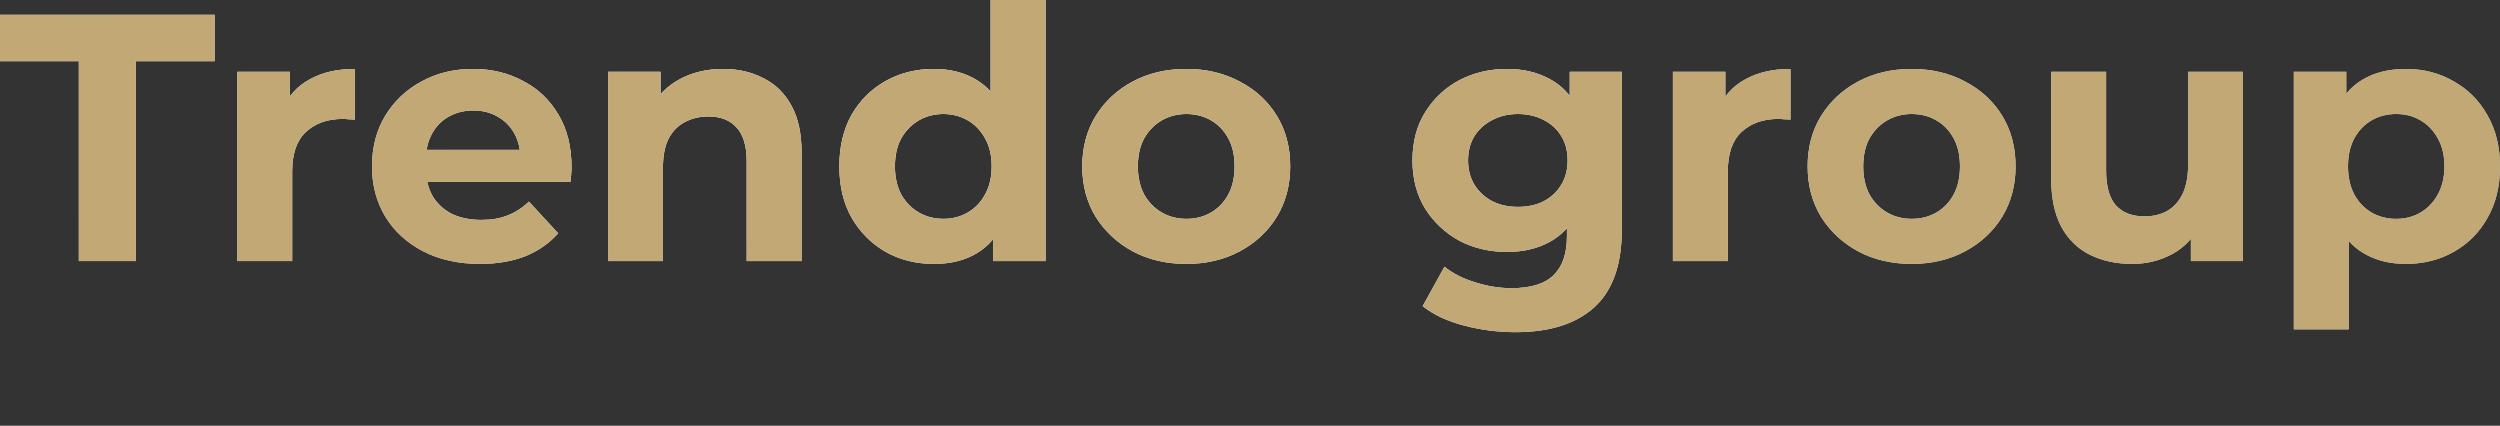
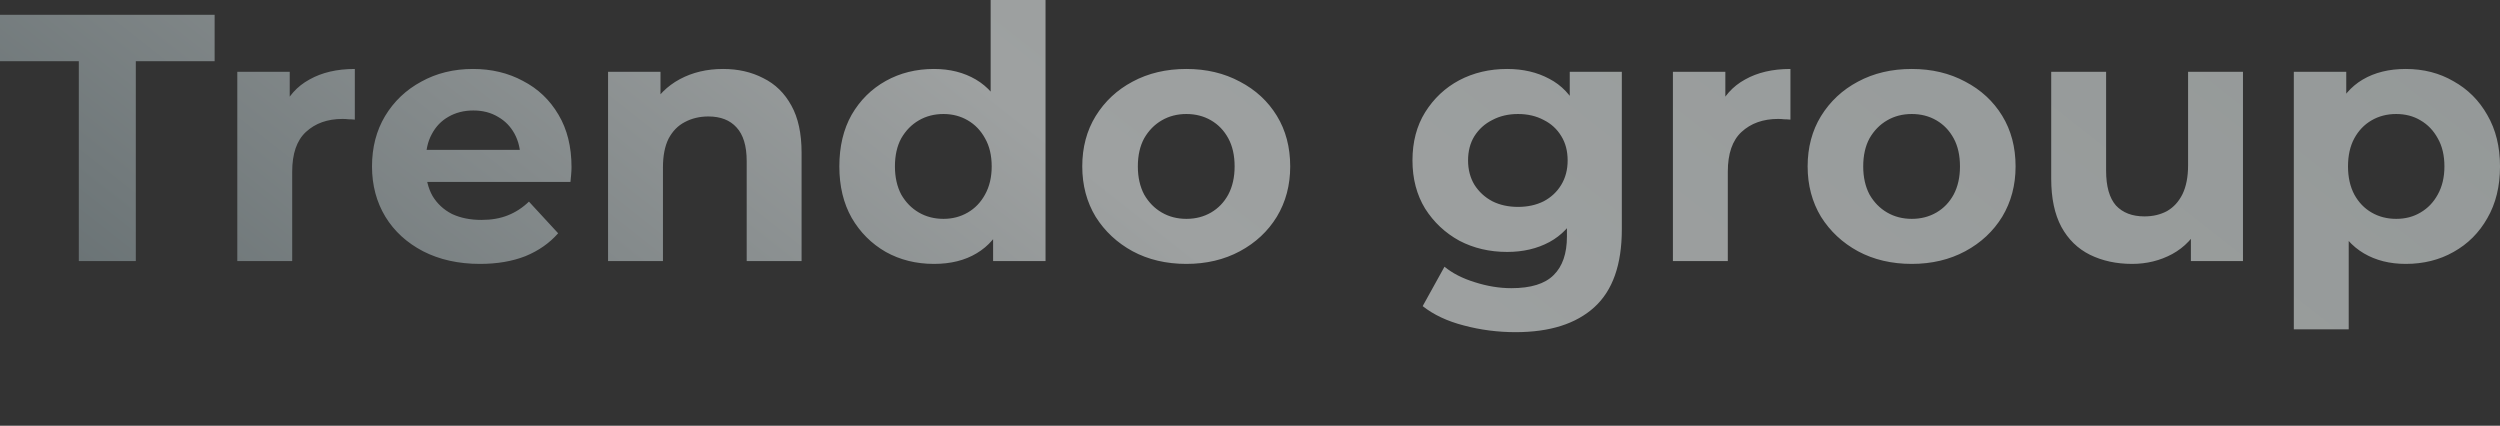
<svg xmlns="http://www.w3.org/2000/svg" viewBox="0 0 229 39" fill="none">
  <rect x="0" y="0" width="229" height="39" fill="#333333" stroke="none" />
  <path d="M7.219 23.915V5.608H-0.001V1.354H19.66V5.608H12.44V23.915H7.219ZM21.737 23.915V6.575H26.539V11.474L25.862 10.056C26.378 8.831 27.205 7.907 28.344 7.284C29.483 6.64 30.869 6.317 32.502 6.317V10.958C32.287 10.937 32.093 10.926 31.922 10.926C31.75 10.905 31.567 10.894 31.374 10.894C29.998 10.894 28.881 11.292 28.022 12.087C27.184 12.86 26.765 14.074 26.765 15.729V23.915H21.737ZM43.971 24.173C41.994 24.173 40.254 23.786 38.75 23.013C37.267 22.239 36.117 21.186 35.301 19.854C34.484 18.5 34.076 16.964 34.076 15.245C34.076 13.505 34.474 11.968 35.269 10.636C36.085 9.282 37.192 8.23 38.589 7.478C39.985 6.704 41.564 6.317 43.326 6.317C45.024 6.317 46.549 6.683 47.903 7.413C49.278 8.122 50.363 9.154 51.158 10.507C51.953 11.839 52.351 13.44 52.351 15.31C52.351 15.503 52.34 15.729 52.318 15.986C52.297 16.223 52.276 16.448 52.254 16.663H38.17V13.73H49.611L47.677 14.6C47.677 13.698 47.495 12.914 47.129 12.248C46.764 11.582 46.259 11.066 45.615 10.701C44.97 10.314 44.218 10.12 43.359 10.12C42.499 10.12 41.736 10.314 41.07 10.701C40.426 11.066 39.92 11.592 39.555 12.28C39.19 12.946 39.008 13.741 39.008 14.665V15.438C39.008 16.384 39.212 17.222 39.62 17.952C40.05 18.662 40.64 19.209 41.392 19.596C42.166 19.961 43.068 20.144 44.1 20.144C45.024 20.144 45.829 20.004 46.517 19.725C47.226 19.446 47.871 19.027 48.451 18.468L51.126 21.369C50.331 22.271 49.332 22.97 48.129 23.464C46.925 23.937 45.539 24.173 43.971 24.173ZM66.238 6.317C67.613 6.317 68.837 6.597 69.912 7.155C71.008 7.692 71.867 8.53 72.49 9.669C73.113 10.787 73.425 12.226 73.425 13.988V23.915H68.397V14.762C68.397 13.365 68.085 12.334 67.462 11.668C66.861 11.001 66.001 10.668 64.884 10.668C64.089 10.668 63.369 10.84 62.724 11.184C62.101 11.506 61.607 12.011 61.242 12.699C60.898 13.386 60.726 14.267 60.726 15.342V23.915H55.698V6.575H60.501V11.377L59.598 9.927C60.221 8.767 61.113 7.875 62.273 7.252C63.434 6.629 64.755 6.317 66.238 6.317ZM85.554 24.173C83.92 24.173 82.449 23.808 81.138 23.077C79.827 22.325 78.785 21.283 78.012 19.951C77.26 18.619 76.884 17.05 76.884 15.245C76.884 13.419 77.26 11.839 78.012 10.507C78.785 9.175 79.827 8.144 81.138 7.413C82.449 6.683 83.92 6.317 85.554 6.317C87.015 6.317 88.293 6.64 89.389 7.284C90.485 7.929 91.334 8.906 91.935 10.217C92.537 11.528 92.838 13.204 92.838 15.245C92.838 17.265 92.547 18.941 91.967 20.273C91.387 21.584 90.549 22.561 89.453 23.206C88.379 23.851 87.079 24.173 85.554 24.173ZM86.424 20.047C87.24 20.047 87.982 19.854 88.648 19.467C89.314 19.081 89.84 18.533 90.227 17.824C90.635 17.093 90.839 16.234 90.839 15.245C90.839 14.235 90.635 13.376 90.227 12.667C89.84 11.958 89.314 11.41 88.648 11.023C87.982 10.636 87.24 10.443 86.424 10.443C85.586 10.443 84.834 10.636 84.168 11.023C83.501 11.41 82.964 11.958 82.556 12.667C82.169 13.376 81.976 14.235 81.976 15.245C81.976 16.234 82.169 17.093 82.556 17.824C82.964 18.533 83.501 19.081 84.168 19.467C84.834 19.854 85.586 20.047 86.424 20.047ZM90.968 23.915V20.37L91.065 15.213L90.743 10.088V0H95.771V23.915H90.968ZM108.675 24.173C106.827 24.173 105.183 23.786 103.744 23.013C102.326 22.239 101.198 21.186 100.36 19.854C99.543 18.5 99.135 16.964 99.135 15.245C99.135 13.505 99.543 11.968 100.36 10.636C101.198 9.282 102.326 8.23 103.744 7.478C105.183 6.704 106.827 6.317 108.675 6.317C110.502 6.317 112.135 6.704 113.574 7.478C115.014 8.23 116.142 9.272 116.958 10.604C117.775 11.936 118.183 13.483 118.183 15.245C118.183 16.964 117.775 18.5 116.958 19.854C116.142 21.186 115.014 22.239 113.574 23.013C112.135 23.786 110.502 24.173 108.675 24.173ZM108.675 20.047C109.513 20.047 110.265 19.854 110.931 19.467C111.597 19.081 112.124 18.533 112.51 17.824C112.897 17.093 113.091 16.234 113.091 15.245C113.091 14.235 112.897 13.376 112.51 12.667C112.124 11.958 111.597 11.41 110.931 11.023C110.265 10.636 109.513 10.443 108.675 10.443C107.837 10.443 107.085 10.636 106.419 11.023C105.753 11.41 105.216 11.958 104.808 12.667C104.421 13.376 104.227 14.235 104.227 15.245C104.227 16.234 104.421 17.093 104.808 17.824C105.216 18.533 105.753 19.081 106.419 19.467C107.085 19.854 107.837 20.047 108.675 20.047ZM138.826 30.426C137.193 30.426 135.614 30.221 134.088 29.813C132.584 29.427 131.327 28.836 130.317 28.041L132.315 24.431C133.046 25.032 133.97 25.505 135.087 25.849C136.226 26.214 137.343 26.397 138.439 26.397C140.222 26.397 141.512 25.999 142.307 25.204C143.123 24.409 143.531 23.227 143.531 21.659V19.048L143.854 14.697L143.789 10.314V6.575H148.559V21.014C148.559 24.237 147.721 26.612 146.045 28.137C144.369 29.663 141.963 30.426 138.826 30.426ZM138.052 23.077C136.441 23.077 134.98 22.733 133.669 22.046C132.38 21.337 131.338 20.359 130.543 19.113C129.769 17.845 129.382 16.373 129.382 14.697C129.382 13 129.769 11.528 130.543 10.282C131.338 9.014 132.38 8.036 133.669 7.349C134.98 6.661 136.441 6.317 138.052 6.317C139.513 6.317 140.803 6.618 141.92 7.22C143.037 7.8 143.907 8.713 144.531 9.959C145.154 11.184 145.465 12.763 145.465 14.697C145.465 16.61 145.154 18.189 144.531 19.435C143.907 20.66 143.037 21.573 141.92 22.175C140.803 22.776 139.513 23.077 138.052 23.077ZM139.051 18.952C139.932 18.952 140.717 18.78 141.404 18.436C142.092 18.071 142.629 17.566 143.016 16.921C143.403 16.276 143.596 15.535 143.596 14.697C143.596 13.838 143.403 13.096 143.016 12.473C142.629 11.829 142.092 11.334 141.404 10.991C140.717 10.625 139.932 10.443 139.051 10.443C138.171 10.443 137.386 10.625 136.699 10.991C136.011 11.334 135.463 11.829 135.055 12.473C134.668 13.096 134.475 13.838 134.475 14.697C134.475 15.535 134.668 16.276 135.055 16.921C135.463 17.566 136.011 18.071 136.699 18.436C137.386 18.78 138.171 18.952 139.051 18.952ZM153.239 23.915V6.575H158.041V11.474L157.365 10.056C157.88 8.831 158.708 7.907 159.846 7.284C160.985 6.64 162.371 6.317 164.004 6.317V10.958C163.789 10.937 163.596 10.926 163.424 10.926C163.252 10.905 163.069 10.894 162.876 10.894C161.501 10.894 160.384 11.292 159.524 12.087C158.686 12.86 158.267 14.074 158.267 15.729V23.915H153.239ZM175.119 24.173C173.271 24.173 171.627 23.786 170.188 23.013C168.769 22.239 167.641 21.186 166.803 19.854C165.987 18.5 165.579 16.964 165.579 15.245C165.579 13.505 165.987 11.968 166.803 10.636C167.641 9.282 168.769 8.23 170.188 7.478C171.627 6.704 173.271 6.317 175.119 6.317C176.945 6.317 178.578 6.704 180.018 7.478C181.457 8.23 182.585 9.272 183.402 10.604C184.218 11.936 184.627 13.483 184.627 15.245C184.627 16.964 184.218 18.5 183.402 19.854C182.585 21.186 181.457 22.239 180.018 23.013C178.578 23.786 176.945 24.173 175.119 24.173ZM175.119 20.047C175.957 20.047 176.709 19.854 177.375 19.467C178.041 19.081 178.567 18.533 178.954 17.824C179.341 17.093 179.534 16.234 179.534 15.245C179.534 14.235 179.341 13.376 178.954 12.667C178.567 11.958 178.041 11.41 177.375 11.023C176.709 10.636 175.957 10.443 175.119 10.443C174.281 10.443 173.529 10.636 172.863 11.023C172.196 11.41 171.659 11.958 171.251 12.667C170.864 13.376 170.671 14.235 170.671 15.245C170.671 16.234 170.864 17.093 171.251 17.824C171.659 18.533 172.196 19.081 172.863 19.467C173.529 19.854 174.281 20.047 175.119 20.047ZM195.304 24.173C193.864 24.173 192.575 23.894 191.436 23.335C190.319 22.776 189.448 21.928 188.825 20.789C188.202 19.628 187.891 18.157 187.891 16.373V6.575H192.919V15.632C192.919 17.071 193.219 18.135 193.821 18.823C194.444 19.489 195.314 19.822 196.432 19.822C197.205 19.822 197.893 19.661 198.494 19.338C199.096 18.995 199.569 18.479 199.913 17.791C200.256 17.082 200.428 16.201 200.428 15.148V6.575H205.456V23.915H200.686V19.145L201.556 20.531C200.976 21.734 200.117 22.647 198.978 23.27C197.861 23.872 196.636 24.173 195.304 24.173ZM220.364 24.173C218.902 24.173 217.624 23.851 216.528 23.206C215.432 22.561 214.573 21.584 213.95 20.273C213.348 18.941 213.047 17.265 213.047 15.245C213.047 13.204 213.337 11.528 213.917 10.217C214.498 8.906 215.336 7.929 216.431 7.284C217.527 6.64 218.838 6.317 220.364 6.317C221.997 6.317 223.458 6.693 224.747 7.445C226.058 8.176 227.089 9.207 227.841 10.539C228.614 11.872 229.001 13.44 229.001 15.245C229.001 17.071 228.614 18.651 227.841 19.983C227.089 21.315 226.058 22.347 224.747 23.077C223.458 23.808 221.997 24.173 220.364 24.173ZM210.114 30.168V6.575H214.917V10.12L214.82 15.277L215.142 20.402V30.168H210.114ZM219.493 20.047C220.331 20.047 221.073 19.854 221.717 19.467C222.383 19.081 222.91 18.533 223.297 17.824C223.705 17.093 223.909 16.234 223.909 15.245C223.909 14.235 223.705 13.376 223.297 12.667C222.91 11.958 222.383 11.41 221.717 11.023C221.073 10.636 220.331 10.443 219.493 10.443C218.655 10.443 217.903 10.636 217.237 11.023C216.571 11.41 216.045 11.958 215.658 12.667C215.271 13.376 215.078 14.235 215.078 15.245C215.078 16.234 215.271 17.093 215.658 17.824C216.045 18.533 216.571 19.081 217.237 19.467C217.903 19.854 218.655 20.047 219.493 20.047Z" fill="url(#paint0_linear_113_3127)" />
-   <path d="M7.219 23.915V5.608H-0.001V1.354H19.66V5.608H12.44V23.915H7.219ZM21.737 23.915V6.575H26.539V11.474L25.862 10.056C26.378 8.831 27.205 7.907 28.344 7.284C29.483 6.64 30.869 6.317 32.502 6.317V10.958C32.287 10.937 32.093 10.926 31.922 10.926C31.75 10.905 31.567 10.894 31.374 10.894C29.998 10.894 28.881 11.292 28.022 12.087C27.184 12.86 26.765 14.074 26.765 15.729V23.915H21.737ZM43.971 24.173C41.994 24.173 40.254 23.786 38.75 23.013C37.267 22.239 36.117 21.186 35.301 19.854C34.484 18.5 34.076 16.964 34.076 15.245C34.076 13.505 34.474 11.968 35.269 10.636C36.085 9.282 37.192 8.23 38.589 7.478C39.985 6.704 41.564 6.317 43.326 6.317C45.024 6.317 46.549 6.683 47.903 7.413C49.278 8.122 50.363 9.154 51.158 10.507C51.953 11.839 52.351 13.44 52.351 15.31C52.351 15.503 52.34 15.729 52.318 15.986C52.297 16.223 52.276 16.448 52.254 16.663H38.17V13.73H49.611L47.677 14.6C47.677 13.698 47.495 12.914 47.129 12.248C46.764 11.582 46.259 11.066 45.615 10.701C44.97 10.314 44.218 10.12 43.359 10.12C42.499 10.12 41.736 10.314 41.07 10.701C40.426 11.066 39.92 11.592 39.555 12.28C39.19 12.946 39.008 13.741 39.008 14.665V15.438C39.008 16.384 39.212 17.222 39.62 17.952C40.05 18.662 40.64 19.209 41.392 19.596C42.166 19.961 43.068 20.144 44.1 20.144C45.024 20.144 45.829 20.004 46.517 19.725C47.226 19.446 47.871 19.027 48.451 18.468L51.126 21.369C50.331 22.271 49.332 22.97 48.129 23.464C46.925 23.937 45.539 24.173 43.971 24.173ZM66.238 6.317C67.613 6.317 68.837 6.597 69.912 7.155C71.008 7.692 71.867 8.53 72.49 9.669C73.113 10.787 73.425 12.226 73.425 13.988V23.915H68.397V14.762C68.397 13.365 68.085 12.334 67.462 11.668C66.861 11.001 66.001 10.668 64.884 10.668C64.089 10.668 63.369 10.84 62.724 11.184C62.101 11.506 61.607 12.011 61.242 12.699C60.898 13.386 60.726 14.267 60.726 15.342V23.915H55.698V6.575H60.501V11.377L59.598 9.927C60.221 8.767 61.113 7.875 62.273 7.252C63.434 6.629 64.755 6.317 66.238 6.317ZM85.554 24.173C83.92 24.173 82.449 23.808 81.138 23.077C79.827 22.325 78.785 21.283 78.012 19.951C77.26 18.619 76.884 17.05 76.884 15.245C76.884 13.419 77.26 11.839 78.012 10.507C78.785 9.175 79.827 8.144 81.138 7.413C82.449 6.683 83.92 6.317 85.554 6.317C87.015 6.317 88.293 6.64 89.389 7.284C90.485 7.929 91.334 8.906 91.935 10.217C92.537 11.528 92.838 13.204 92.838 15.245C92.838 17.265 92.547 18.941 91.967 20.273C91.387 21.584 90.549 22.561 89.453 23.206C88.379 23.851 87.079 24.173 85.554 24.173ZM86.424 20.047C87.24 20.047 87.982 19.854 88.648 19.467C89.314 19.081 89.84 18.533 90.227 17.824C90.635 17.093 90.839 16.234 90.839 15.245C90.839 14.235 90.635 13.376 90.227 12.667C89.84 11.958 89.314 11.41 88.648 11.023C87.982 10.636 87.24 10.443 86.424 10.443C85.586 10.443 84.834 10.636 84.168 11.023C83.501 11.41 82.964 11.958 82.556 12.667C82.169 13.376 81.976 14.235 81.976 15.245C81.976 16.234 82.169 17.093 82.556 17.824C82.964 18.533 83.501 19.081 84.168 19.467C84.834 19.854 85.586 20.047 86.424 20.047ZM90.968 23.915V20.37L91.065 15.213L90.743 10.088V0H95.771V23.915H90.968ZM108.675 24.173C106.827 24.173 105.183 23.786 103.744 23.013C102.326 22.239 101.198 21.186 100.36 19.854C99.543 18.5 99.135 16.964 99.135 15.245C99.135 13.505 99.543 11.968 100.36 10.636C101.198 9.282 102.326 8.23 103.744 7.478C105.183 6.704 106.827 6.317 108.675 6.317C110.502 6.317 112.135 6.704 113.574 7.478C115.014 8.23 116.142 9.272 116.958 10.604C117.775 11.936 118.183 13.483 118.183 15.245C118.183 16.964 117.775 18.5 116.958 19.854C116.142 21.186 115.014 22.239 113.574 23.013C112.135 23.786 110.502 24.173 108.675 24.173ZM108.675 20.047C109.513 20.047 110.265 19.854 110.931 19.467C111.597 19.081 112.124 18.533 112.51 17.824C112.897 17.093 113.091 16.234 113.091 15.245C113.091 14.235 112.897 13.376 112.51 12.667C112.124 11.958 111.597 11.41 110.931 11.023C110.265 10.636 109.513 10.443 108.675 10.443C107.837 10.443 107.085 10.636 106.419 11.023C105.753 11.41 105.216 11.958 104.808 12.667C104.421 13.376 104.227 14.235 104.227 15.245C104.227 16.234 104.421 17.093 104.808 17.824C105.216 18.533 105.753 19.081 106.419 19.467C107.085 19.854 107.837 20.047 108.675 20.047ZM138.826 30.426C137.193 30.426 135.614 30.221 134.088 29.813C132.584 29.427 131.327 28.836 130.317 28.041L132.315 24.431C133.046 25.032 133.97 25.505 135.087 25.849C136.226 26.214 137.343 26.397 138.439 26.397C140.222 26.397 141.512 25.999 142.307 25.204C143.123 24.409 143.531 23.227 143.531 21.659V19.048L143.854 14.697L143.789 10.314V6.575H148.559V21.014C148.559 24.237 147.721 26.612 146.045 28.137C144.369 29.663 141.963 30.426 138.826 30.426ZM138.052 23.077C136.441 23.077 134.98 22.733 133.669 22.046C132.38 21.337 131.338 20.359 130.543 19.113C129.769 17.845 129.382 16.373 129.382 14.697C129.382 13 129.769 11.528 130.543 10.282C131.338 9.014 132.38 8.036 133.669 7.349C134.98 6.661 136.441 6.317 138.052 6.317C139.513 6.317 140.803 6.618 141.92 7.22C143.037 7.8 143.907 8.713 144.531 9.959C145.154 11.184 145.465 12.763 145.465 14.697C145.465 16.61 145.154 18.189 144.531 19.435C143.907 20.66 143.037 21.573 141.92 22.175C140.803 22.776 139.513 23.077 138.052 23.077ZM139.051 18.952C139.932 18.952 140.717 18.78 141.404 18.436C142.092 18.071 142.629 17.566 143.016 16.921C143.403 16.276 143.596 15.535 143.596 14.697C143.596 13.838 143.403 13.096 143.016 12.473C142.629 11.829 142.092 11.334 141.404 10.991C140.717 10.625 139.932 10.443 139.051 10.443C138.171 10.443 137.386 10.625 136.699 10.991C136.011 11.334 135.463 11.829 135.055 12.473C134.668 13.096 134.475 13.838 134.475 14.697C134.475 15.535 134.668 16.276 135.055 16.921C135.463 17.566 136.011 18.071 136.699 18.436C137.386 18.78 138.171 18.952 139.051 18.952ZM153.239 23.915V6.575H158.041V11.474L157.365 10.056C157.88 8.831 158.708 7.907 159.846 7.284C160.985 6.64 162.371 6.317 164.004 6.317V10.958C163.789 10.937 163.596 10.926 163.424 10.926C163.252 10.905 163.069 10.894 162.876 10.894C161.501 10.894 160.384 11.292 159.524 12.087C158.686 12.86 158.267 14.074 158.267 15.729V23.915H153.239ZM175.119 24.173C173.271 24.173 171.627 23.786 170.188 23.013C168.769 22.239 167.641 21.186 166.803 19.854C165.987 18.5 165.579 16.964 165.579 15.245C165.579 13.505 165.987 11.968 166.803 10.636C167.641 9.282 168.769 8.23 170.188 7.478C171.627 6.704 173.271 6.317 175.119 6.317C176.945 6.317 178.578 6.704 180.018 7.478C181.457 8.23 182.585 9.272 183.402 10.604C184.218 11.936 184.627 13.483 184.627 15.245C184.627 16.964 184.218 18.5 183.402 19.854C182.585 21.186 181.457 22.239 180.018 23.013C178.578 23.786 176.945 24.173 175.119 24.173ZM175.119 20.047C175.957 20.047 176.709 19.854 177.375 19.467C178.041 19.081 178.567 18.533 178.954 17.824C179.341 17.093 179.534 16.234 179.534 15.245C179.534 14.235 179.341 13.376 178.954 12.667C178.567 11.958 178.041 11.41 177.375 11.023C176.709 10.636 175.957 10.443 175.119 10.443C174.281 10.443 173.529 10.636 172.863 11.023C172.196 11.41 171.659 11.958 171.251 12.667C170.864 13.376 170.671 14.235 170.671 15.245C170.671 16.234 170.864 17.093 171.251 17.824C171.659 18.533 172.196 19.081 172.863 19.467C173.529 19.854 174.281 20.047 175.119 20.047ZM195.304 24.173C193.864 24.173 192.575 23.894 191.436 23.335C190.319 22.776 189.448 21.928 188.825 20.789C188.202 19.628 187.891 18.157 187.891 16.373V6.575H192.919V15.632C192.919 17.071 193.219 18.135 193.821 18.823C194.444 19.489 195.314 19.822 196.432 19.822C197.205 19.822 197.893 19.661 198.494 19.338C199.096 18.995 199.569 18.479 199.913 17.791C200.256 17.082 200.428 16.201 200.428 15.148V6.575H205.456V23.915H200.686V19.145L201.556 20.531C200.976 21.734 200.117 22.647 198.978 23.27C197.861 23.872 196.636 24.173 195.304 24.173ZM220.364 24.173C218.902 24.173 217.624 23.851 216.528 23.206C215.432 22.561 214.573 21.584 213.95 20.273C213.348 18.941 213.047 17.265 213.047 15.245C213.047 13.204 213.337 11.528 213.917 10.217C214.498 8.906 215.336 7.929 216.431 7.284C217.527 6.64 218.838 6.317 220.364 6.317C221.997 6.317 223.458 6.693 224.747 7.445C226.058 8.176 227.089 9.207 227.841 10.539C228.614 11.872 229.001 13.44 229.001 15.245C229.001 17.071 228.614 18.651 227.841 19.983C227.089 21.315 226.058 22.347 224.747 23.077C223.458 23.808 221.997 24.173 220.364 24.173ZM210.114 30.168V6.575H214.917V10.12L214.82 15.277L215.142 20.402V30.168H210.114ZM219.493 20.047C220.331 20.047 221.073 19.854 221.717 19.467C222.383 19.081 222.91 18.533 223.297 17.824C223.705 17.093 223.909 16.234 223.909 15.245C223.909 14.235 223.705 13.376 223.297 12.667C222.91 11.958 222.383 11.41 221.717 11.023C221.073 10.636 220.331 10.443 219.493 10.443C218.655 10.443 217.903 10.636 217.237 11.023C216.571 11.41 216.045 11.958 215.658 12.667C215.271 13.376 215.078 14.235 215.078 15.245C215.078 16.234 215.271 17.093 215.658 17.824C216.045 18.533 216.571 19.081 217.237 19.467C217.903 19.854 218.655 20.047 219.493 20.047Z" fill="url(#paint1_radial_113_3127)" />
-   <path d="M7.219 23.915V5.608H-0.001V1.354H19.66V5.608H12.44V23.915H7.219ZM21.737 23.915V6.575H26.539V11.474L25.862 10.056C26.378 8.831 27.205 7.907 28.344 7.284C29.483 6.64 30.869 6.317 32.502 6.317V10.958C32.287 10.937 32.093 10.926 31.922 10.926C31.75 10.905 31.567 10.894 31.374 10.894C29.998 10.894 28.881 11.292 28.022 12.087C27.184 12.86 26.765 14.074 26.765 15.729V23.915H21.737ZM43.971 24.173C41.994 24.173 40.254 23.786 38.75 23.013C37.267 22.239 36.117 21.186 35.301 19.854C34.484 18.5 34.076 16.964 34.076 15.245C34.076 13.505 34.474 11.968 35.269 10.636C36.085 9.282 37.192 8.23 38.589 7.478C39.985 6.704 41.564 6.317 43.326 6.317C45.024 6.317 46.549 6.683 47.903 7.413C49.278 8.122 50.363 9.154 51.158 10.507C51.953 11.839 52.351 13.44 52.351 15.31C52.351 15.503 52.34 15.729 52.318 15.986C52.297 16.223 52.276 16.448 52.254 16.663H38.17V13.73H49.611L47.677 14.6C47.677 13.698 47.495 12.914 47.129 12.248C46.764 11.582 46.259 11.066 45.615 10.701C44.97 10.314 44.218 10.12 43.359 10.12C42.499 10.12 41.736 10.314 41.07 10.701C40.426 11.066 39.92 11.592 39.555 12.28C39.19 12.946 39.008 13.741 39.008 14.665V15.438C39.008 16.384 39.212 17.222 39.62 17.952C40.05 18.662 40.64 19.209 41.392 19.596C42.166 19.961 43.068 20.144 44.1 20.144C45.024 20.144 45.829 20.004 46.517 19.725C47.226 19.446 47.871 19.027 48.451 18.468L51.126 21.369C50.331 22.271 49.332 22.97 48.129 23.464C46.925 23.937 45.539 24.173 43.971 24.173ZM66.238 6.317C67.613 6.317 68.837 6.597 69.912 7.155C71.008 7.692 71.867 8.53 72.49 9.669C73.113 10.787 73.425 12.226 73.425 13.988V23.915H68.397V14.762C68.397 13.365 68.085 12.334 67.462 11.668C66.861 11.001 66.001 10.668 64.884 10.668C64.089 10.668 63.369 10.84 62.724 11.184C62.101 11.506 61.607 12.011 61.242 12.699C60.898 13.386 60.726 14.267 60.726 15.342V23.915H55.698V6.575H60.501V11.377L59.598 9.927C60.221 8.767 61.113 7.875 62.273 7.252C63.434 6.629 64.755 6.317 66.238 6.317ZM85.554 24.173C83.92 24.173 82.449 23.808 81.138 23.077C79.827 22.325 78.785 21.283 78.012 19.951C77.26 18.619 76.884 17.05 76.884 15.245C76.884 13.419 77.26 11.839 78.012 10.507C78.785 9.175 79.827 8.144 81.138 7.413C82.449 6.683 83.92 6.317 85.554 6.317C87.015 6.317 88.293 6.64 89.389 7.284C90.485 7.929 91.334 8.906 91.935 10.217C92.537 11.528 92.838 13.204 92.838 15.245C92.838 17.265 92.547 18.941 91.967 20.273C91.387 21.584 90.549 22.561 89.453 23.206C88.379 23.851 87.079 24.173 85.554 24.173ZM86.424 20.047C87.24 20.047 87.982 19.854 88.648 19.467C89.314 19.081 89.84 18.533 90.227 17.824C90.635 17.093 90.839 16.234 90.839 15.245C90.839 14.235 90.635 13.376 90.227 12.667C89.84 11.958 89.314 11.41 88.648 11.023C87.982 10.636 87.24 10.443 86.424 10.443C85.586 10.443 84.834 10.636 84.168 11.023C83.501 11.41 82.964 11.958 82.556 12.667C82.169 13.376 81.976 14.235 81.976 15.245C81.976 16.234 82.169 17.093 82.556 17.824C82.964 18.533 83.501 19.081 84.168 19.467C84.834 19.854 85.586 20.047 86.424 20.047ZM90.968 23.915V20.37L91.065 15.213L90.743 10.088V0H95.771V23.915H90.968ZM108.675 24.173C106.827 24.173 105.183 23.786 103.744 23.013C102.326 22.239 101.198 21.186 100.36 19.854C99.543 18.5 99.135 16.964 99.135 15.245C99.135 13.505 99.543 11.968 100.36 10.636C101.198 9.282 102.326 8.23 103.744 7.478C105.183 6.704 106.827 6.317 108.675 6.317C110.502 6.317 112.135 6.704 113.574 7.478C115.014 8.23 116.142 9.272 116.958 10.604C117.775 11.936 118.183 13.483 118.183 15.245C118.183 16.964 117.775 18.5 116.958 19.854C116.142 21.186 115.014 22.239 113.574 23.013C112.135 23.786 110.502 24.173 108.675 24.173ZM108.675 20.047C109.513 20.047 110.265 19.854 110.931 19.467C111.597 19.081 112.124 18.533 112.51 17.824C112.897 17.093 113.091 16.234 113.091 15.245C113.091 14.235 112.897 13.376 112.51 12.667C112.124 11.958 111.597 11.41 110.931 11.023C110.265 10.636 109.513 10.443 108.675 10.443C107.837 10.443 107.085 10.636 106.419 11.023C105.753 11.41 105.216 11.958 104.808 12.667C104.421 13.376 104.227 14.235 104.227 15.245C104.227 16.234 104.421 17.093 104.808 17.824C105.216 18.533 105.753 19.081 106.419 19.467C107.085 19.854 107.837 20.047 108.675 20.047ZM138.826 30.426C137.193 30.426 135.614 30.221 134.088 29.813C132.584 29.427 131.327 28.836 130.317 28.041L132.315 24.431C133.046 25.032 133.97 25.505 135.087 25.849C136.226 26.214 137.343 26.397 138.439 26.397C140.222 26.397 141.512 25.999 142.307 25.204C143.123 24.409 143.531 23.227 143.531 21.659V19.048L143.854 14.697L143.789 10.314V6.575H148.559V21.014C148.559 24.237 147.721 26.612 146.045 28.137C144.369 29.663 141.963 30.426 138.826 30.426ZM138.052 23.077C136.441 23.077 134.98 22.733 133.669 22.046C132.38 21.337 131.338 20.359 130.543 19.113C129.769 17.845 129.382 16.373 129.382 14.697C129.382 13 129.769 11.528 130.543 10.282C131.338 9.014 132.38 8.036 133.669 7.349C134.98 6.661 136.441 6.317 138.052 6.317C139.513 6.317 140.803 6.618 141.92 7.22C143.037 7.8 143.907 8.713 144.531 9.959C145.154 11.184 145.465 12.763 145.465 14.697C145.465 16.61 145.154 18.189 144.531 19.435C143.907 20.66 143.037 21.573 141.92 22.175C140.803 22.776 139.513 23.077 138.052 23.077ZM139.051 18.952C139.932 18.952 140.717 18.78 141.404 18.436C142.092 18.071 142.629 17.566 143.016 16.921C143.403 16.276 143.596 15.535 143.596 14.697C143.596 13.838 143.403 13.096 143.016 12.473C142.629 11.829 142.092 11.334 141.404 10.991C140.717 10.625 139.932 10.443 139.051 10.443C138.171 10.443 137.386 10.625 136.699 10.991C136.011 11.334 135.463 11.829 135.055 12.473C134.668 13.096 134.475 13.838 134.475 14.697C134.475 15.535 134.668 16.276 135.055 16.921C135.463 17.566 136.011 18.071 136.699 18.436C137.386 18.78 138.171 18.952 139.051 18.952ZM153.239 23.915V6.575H158.041V11.474L157.365 10.056C157.88 8.831 158.708 7.907 159.846 7.284C160.985 6.64 162.371 6.317 164.004 6.317V10.958C163.789 10.937 163.596 10.926 163.424 10.926C163.252 10.905 163.069 10.894 162.876 10.894C161.501 10.894 160.384 11.292 159.524 12.087C158.686 12.86 158.267 14.074 158.267 15.729V23.915H153.239ZM175.119 24.173C173.271 24.173 171.627 23.786 170.188 23.013C168.769 22.239 167.641 21.186 166.803 19.854C165.987 18.5 165.579 16.964 165.579 15.245C165.579 13.505 165.987 11.968 166.803 10.636C167.641 9.282 168.769 8.23 170.188 7.478C171.627 6.704 173.271 6.317 175.119 6.317C176.945 6.317 178.578 6.704 180.018 7.478C181.457 8.23 182.585 9.272 183.402 10.604C184.218 11.936 184.627 13.483 184.627 15.245C184.627 16.964 184.218 18.5 183.402 19.854C182.585 21.186 181.457 22.239 180.018 23.013C178.578 23.786 176.945 24.173 175.119 24.173ZM175.119 20.047C175.957 20.047 176.709 19.854 177.375 19.467C178.041 19.081 178.567 18.533 178.954 17.824C179.341 17.093 179.534 16.234 179.534 15.245C179.534 14.235 179.341 13.376 178.954 12.667C178.567 11.958 178.041 11.41 177.375 11.023C176.709 10.636 175.957 10.443 175.119 10.443C174.281 10.443 173.529 10.636 172.863 11.023C172.196 11.41 171.659 11.958 171.251 12.667C170.864 13.376 170.671 14.235 170.671 15.245C170.671 16.234 170.864 17.093 171.251 17.824C171.659 18.533 172.196 19.081 172.863 19.467C173.529 19.854 174.281 20.047 175.119 20.047ZM195.304 24.173C193.864 24.173 192.575 23.894 191.436 23.335C190.319 22.776 189.448 21.928 188.825 20.789C188.202 19.628 187.891 18.157 187.891 16.373V6.575H192.919V15.632C192.919 17.071 193.219 18.135 193.821 18.823C194.444 19.489 195.314 19.822 196.432 19.822C197.205 19.822 197.893 19.661 198.494 19.338C199.096 18.995 199.569 18.479 199.913 17.791C200.256 17.082 200.428 16.201 200.428 15.148V6.575H205.456V23.915H200.686V19.145L201.556 20.531C200.976 21.734 200.117 22.647 198.978 23.27C197.861 23.872 196.636 24.173 195.304 24.173ZM220.364 24.173C218.902 24.173 217.624 23.851 216.528 23.206C215.432 22.561 214.573 21.584 213.95 20.273C213.348 18.941 213.047 17.265 213.047 15.245C213.047 13.204 213.337 11.528 213.917 10.217C214.498 8.906 215.336 7.929 216.431 7.284C217.527 6.64 218.838 6.317 220.364 6.317C221.997 6.317 223.458 6.693 224.747 7.445C226.058 8.176 227.089 9.207 227.841 10.539C228.614 11.872 229.001 13.44 229.001 15.245C229.001 17.071 228.614 18.651 227.841 19.983C227.089 21.315 226.058 22.347 224.747 23.077C223.458 23.808 221.997 24.173 220.364 24.173ZM210.114 30.168V6.575H214.917V10.12L214.82 15.277L215.142 20.402V30.168H210.114ZM219.493 20.047C220.331 20.047 221.073 19.854 221.717 19.467C222.383 19.081 222.91 18.533 223.297 17.824C223.705 17.093 223.909 16.234 223.909 15.245C223.909 14.235 223.705 13.376 223.297 12.667C222.91 11.958 222.383 11.41 221.717 11.023C221.073 10.636 220.331 10.443 219.493 10.443C218.655 10.443 217.903 10.636 217.237 11.023C216.571 11.41 216.045 11.958 215.658 12.667C215.271 13.376 215.078 14.235 215.078 15.245C215.078 16.234 215.271 17.093 215.658 17.824C216.045 18.533 216.571 19.081 217.237 19.467C217.903 19.854 218.655 20.047 219.493 20.047Z" fill="#C1A875" style="mix-blend-mode:color" />
  <defs>
    <linearGradient id="paint0_linear_113_3127" x1="-1.454" y1="49.006" x2="365" y2="-417.205" gradientUnits="userSpaceOnUse">
      <stop stop-color="#576265" />
      <stop offset="0.15" stop-color="#9EA1A1" />
      <stop offset="0.548" stop-color="#848B8A" />
      <stop offset="0.602" stop-color="#576265" />
      <stop offset="0.833" stop-color="#576265" />
      <stop offset="0.901" stop-color="#757A7B" />
      <stop offset="1" stop-color="#576265" />
    </linearGradient>
    <radialGradient id="paint1_radial_113_3127" cx="0" cy="0" r="1" gradientUnits="userSpaceOnUse" gradientTransform="translate(50.484 -37.106) rotate(17.909) scale(329.101 233.478)">
      <stop stop-color="white" />
      <stop offset="1" stop-color="white" stop-opacity="0" />
    </radialGradient>
  </defs>
</svg>